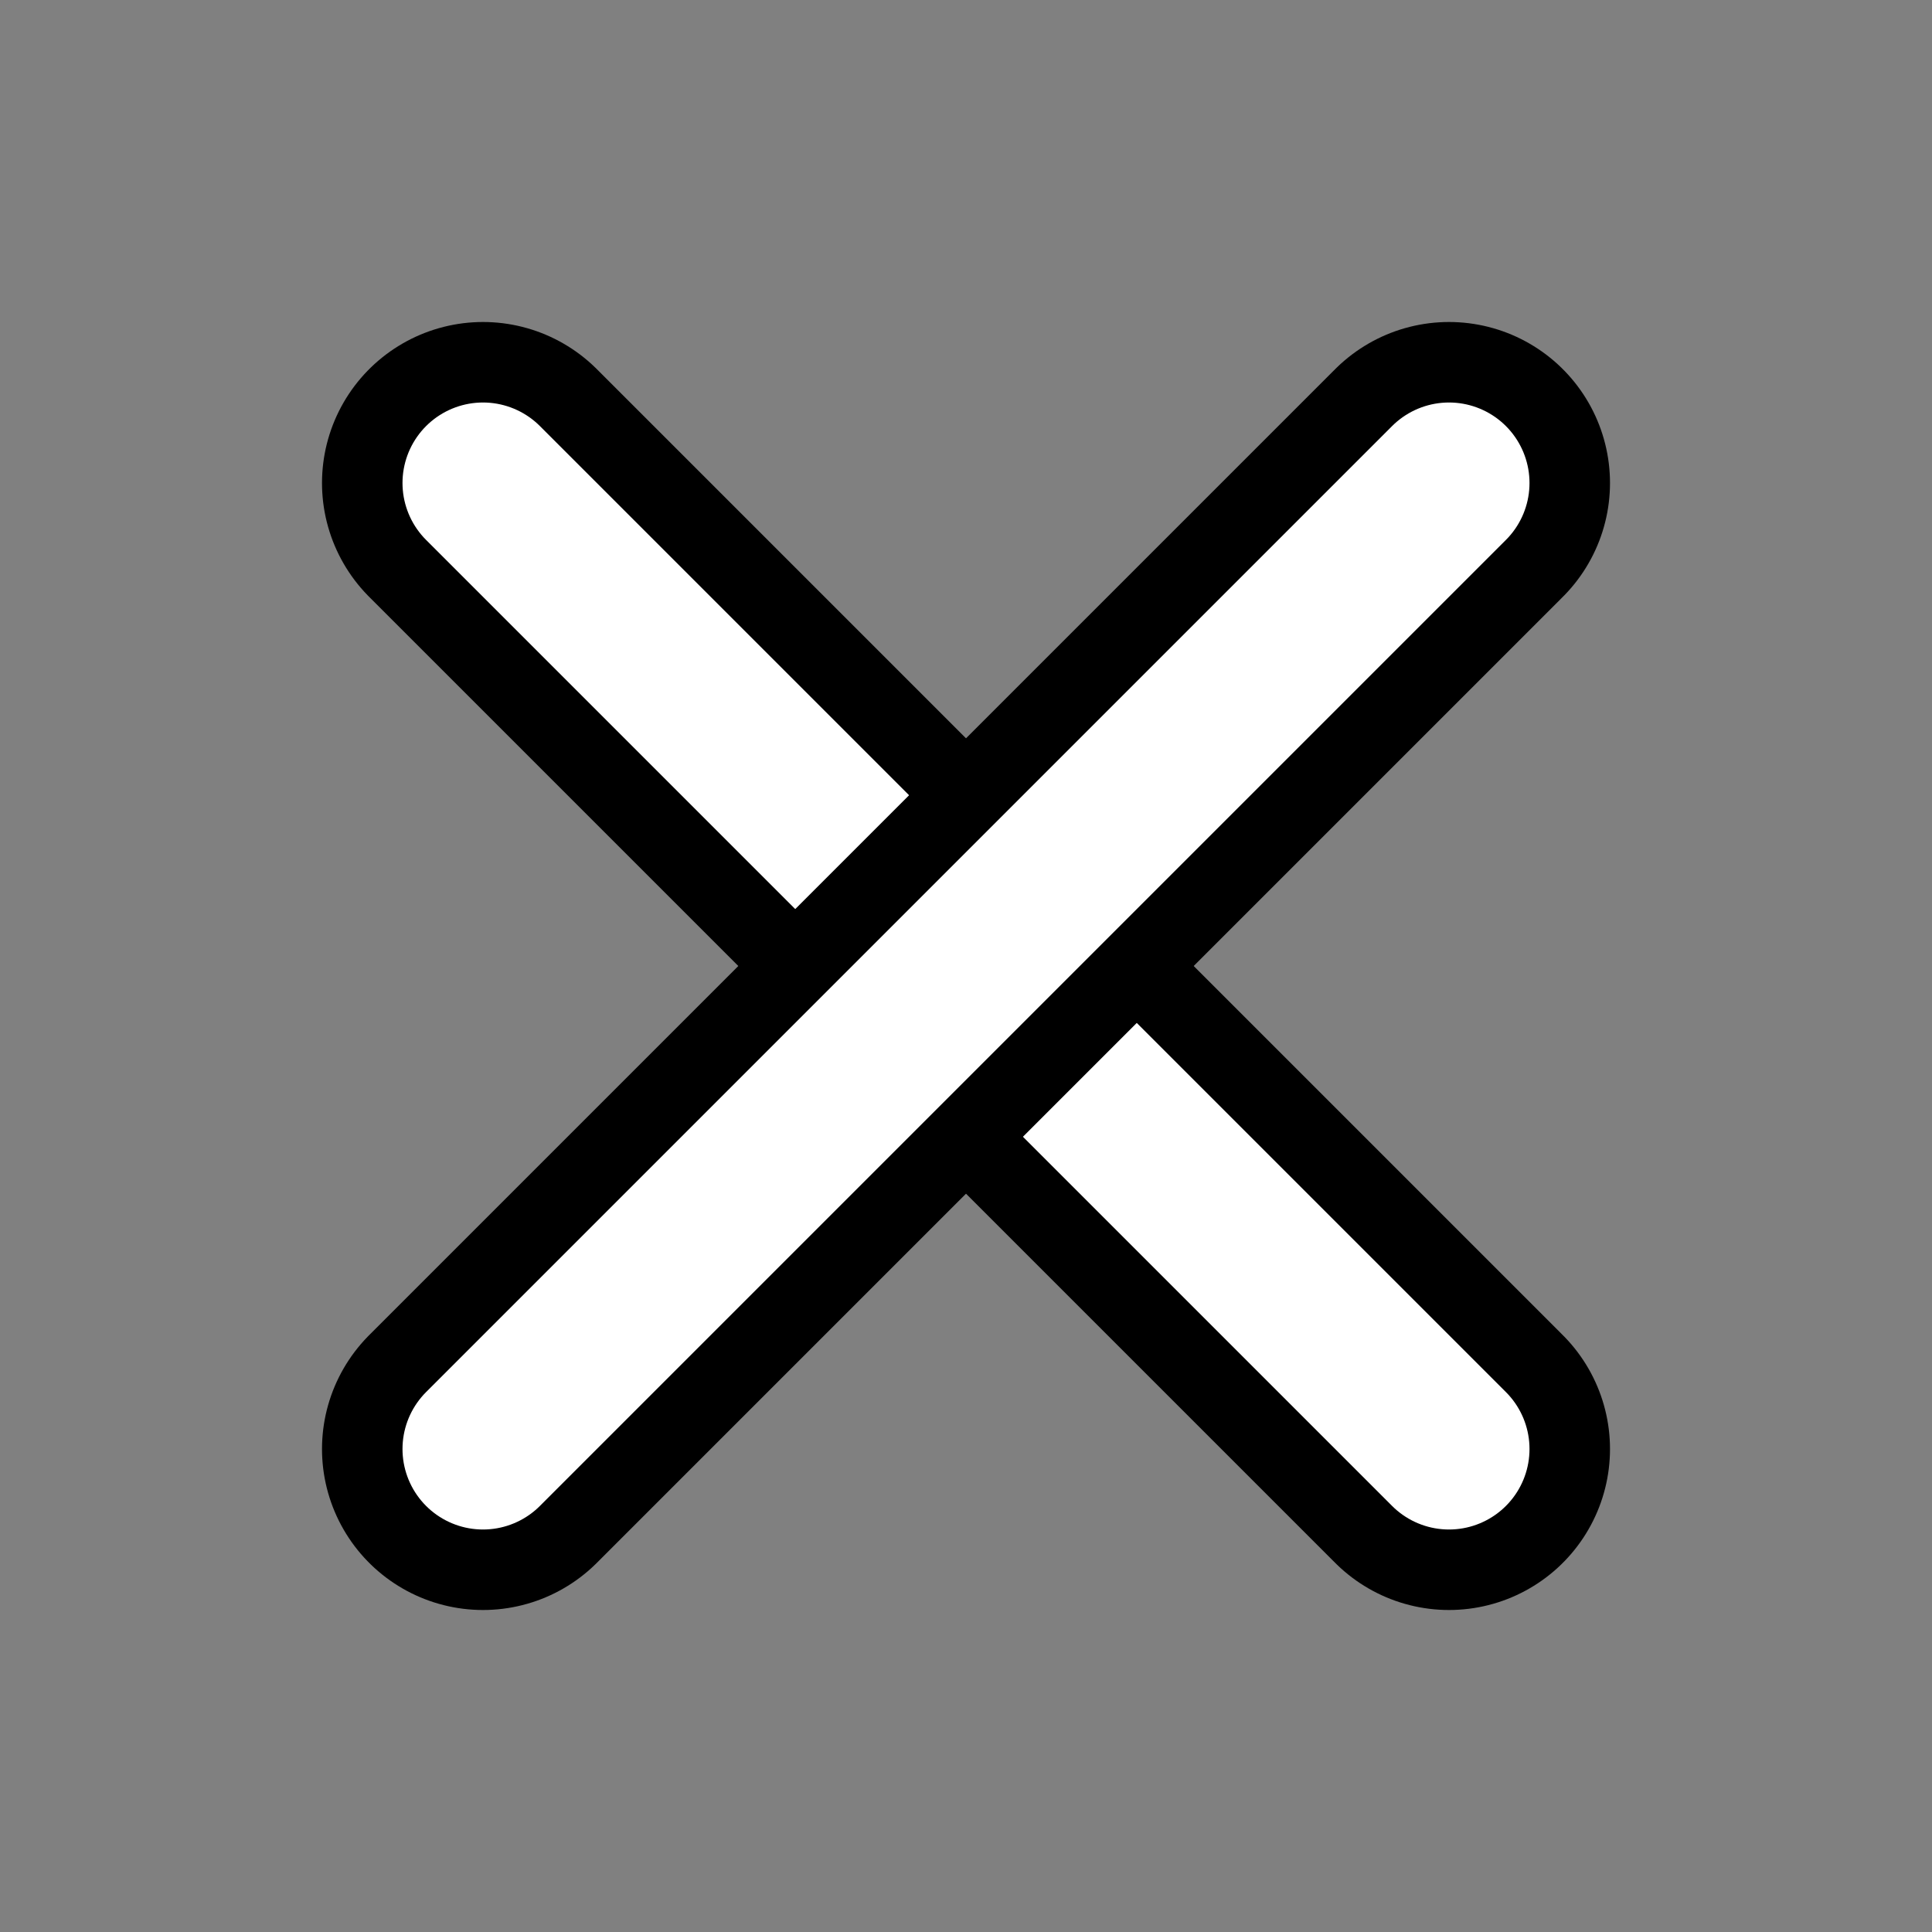
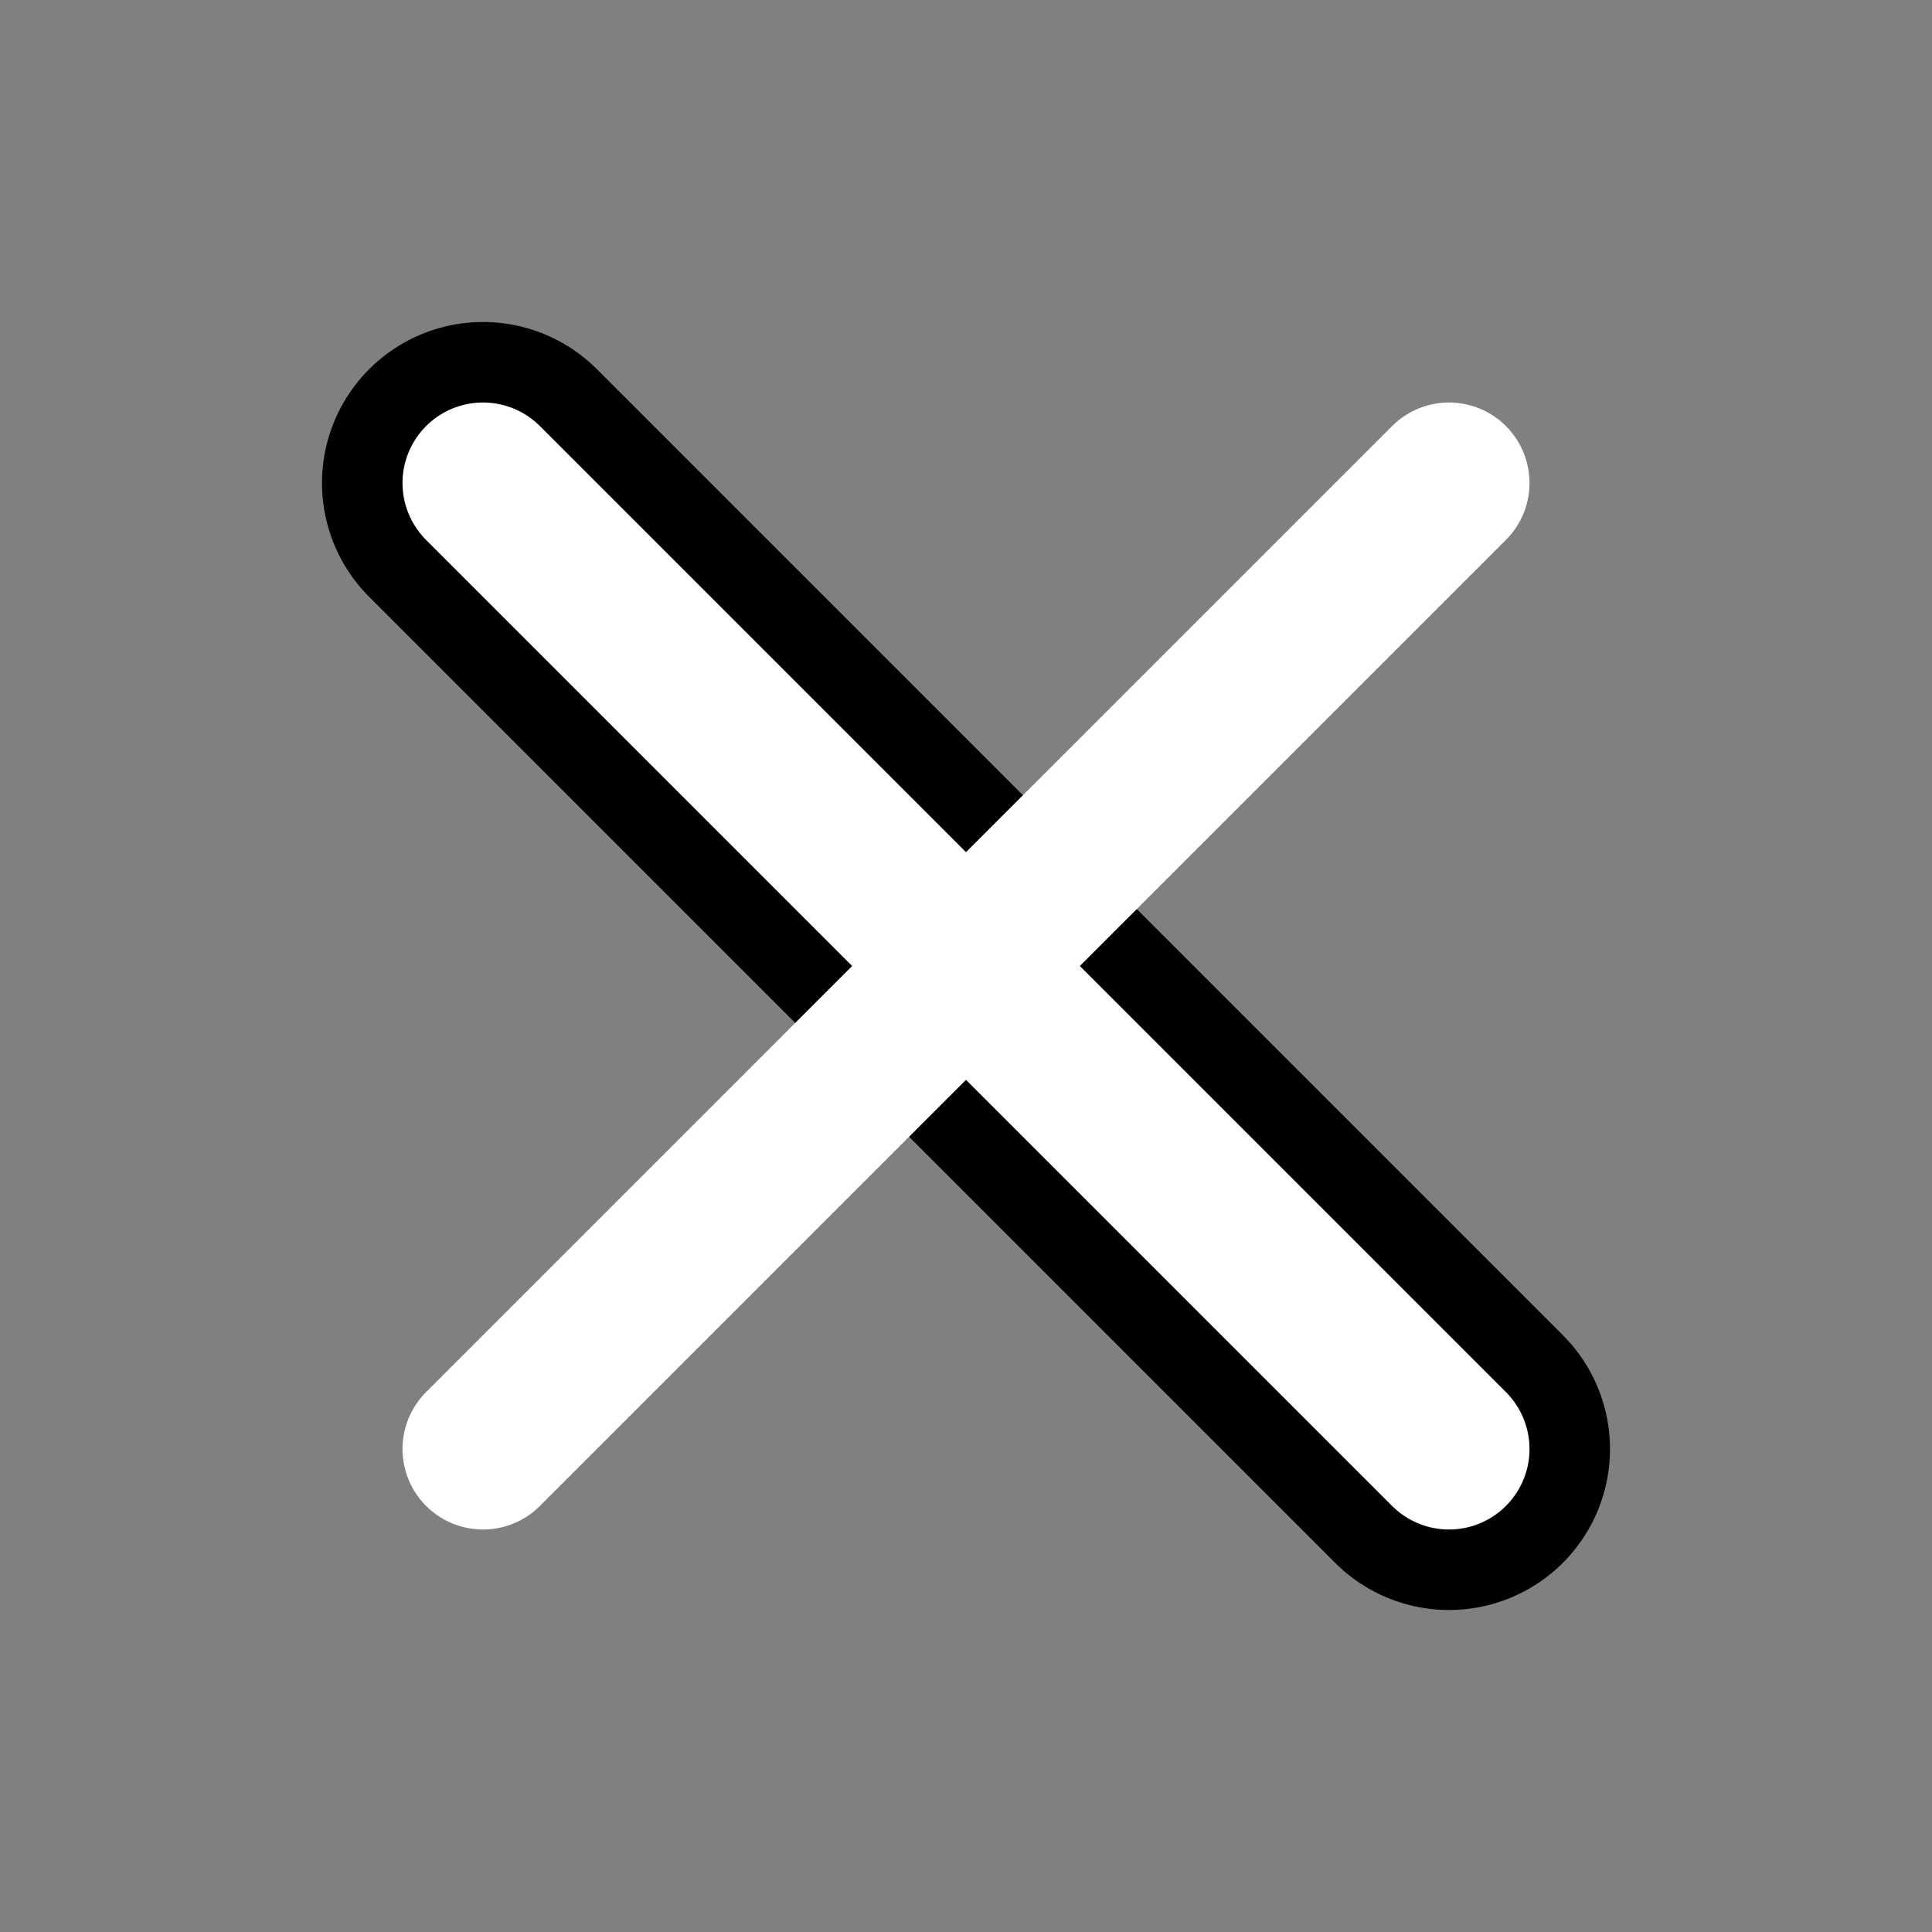
<svg xmlns="http://www.w3.org/2000/svg" viewBox="0 0 24 24" width="24" height="24" fill="none">
  <rect x="0" y="0" width="24" height="24" fill="#808080" stroke="none" />
  <path d="M6 6l12 12" stroke="#000" stroke-width="4" stroke-linecap="round" stroke-linejoin="round" />
  <path d="M6 6l12 12" stroke="#fff" stroke-width="2" stroke-linecap="round" stroke-linejoin="round" />
-   <path d="M6 18L18 6" stroke="#000" stroke-width="4" stroke-linecap="round" stroke-linejoin="round" />
  <path d="M6 18L18 6" stroke="#fff" stroke-width="2" stroke-linecap="round" stroke-linejoin="round" />
</svg>